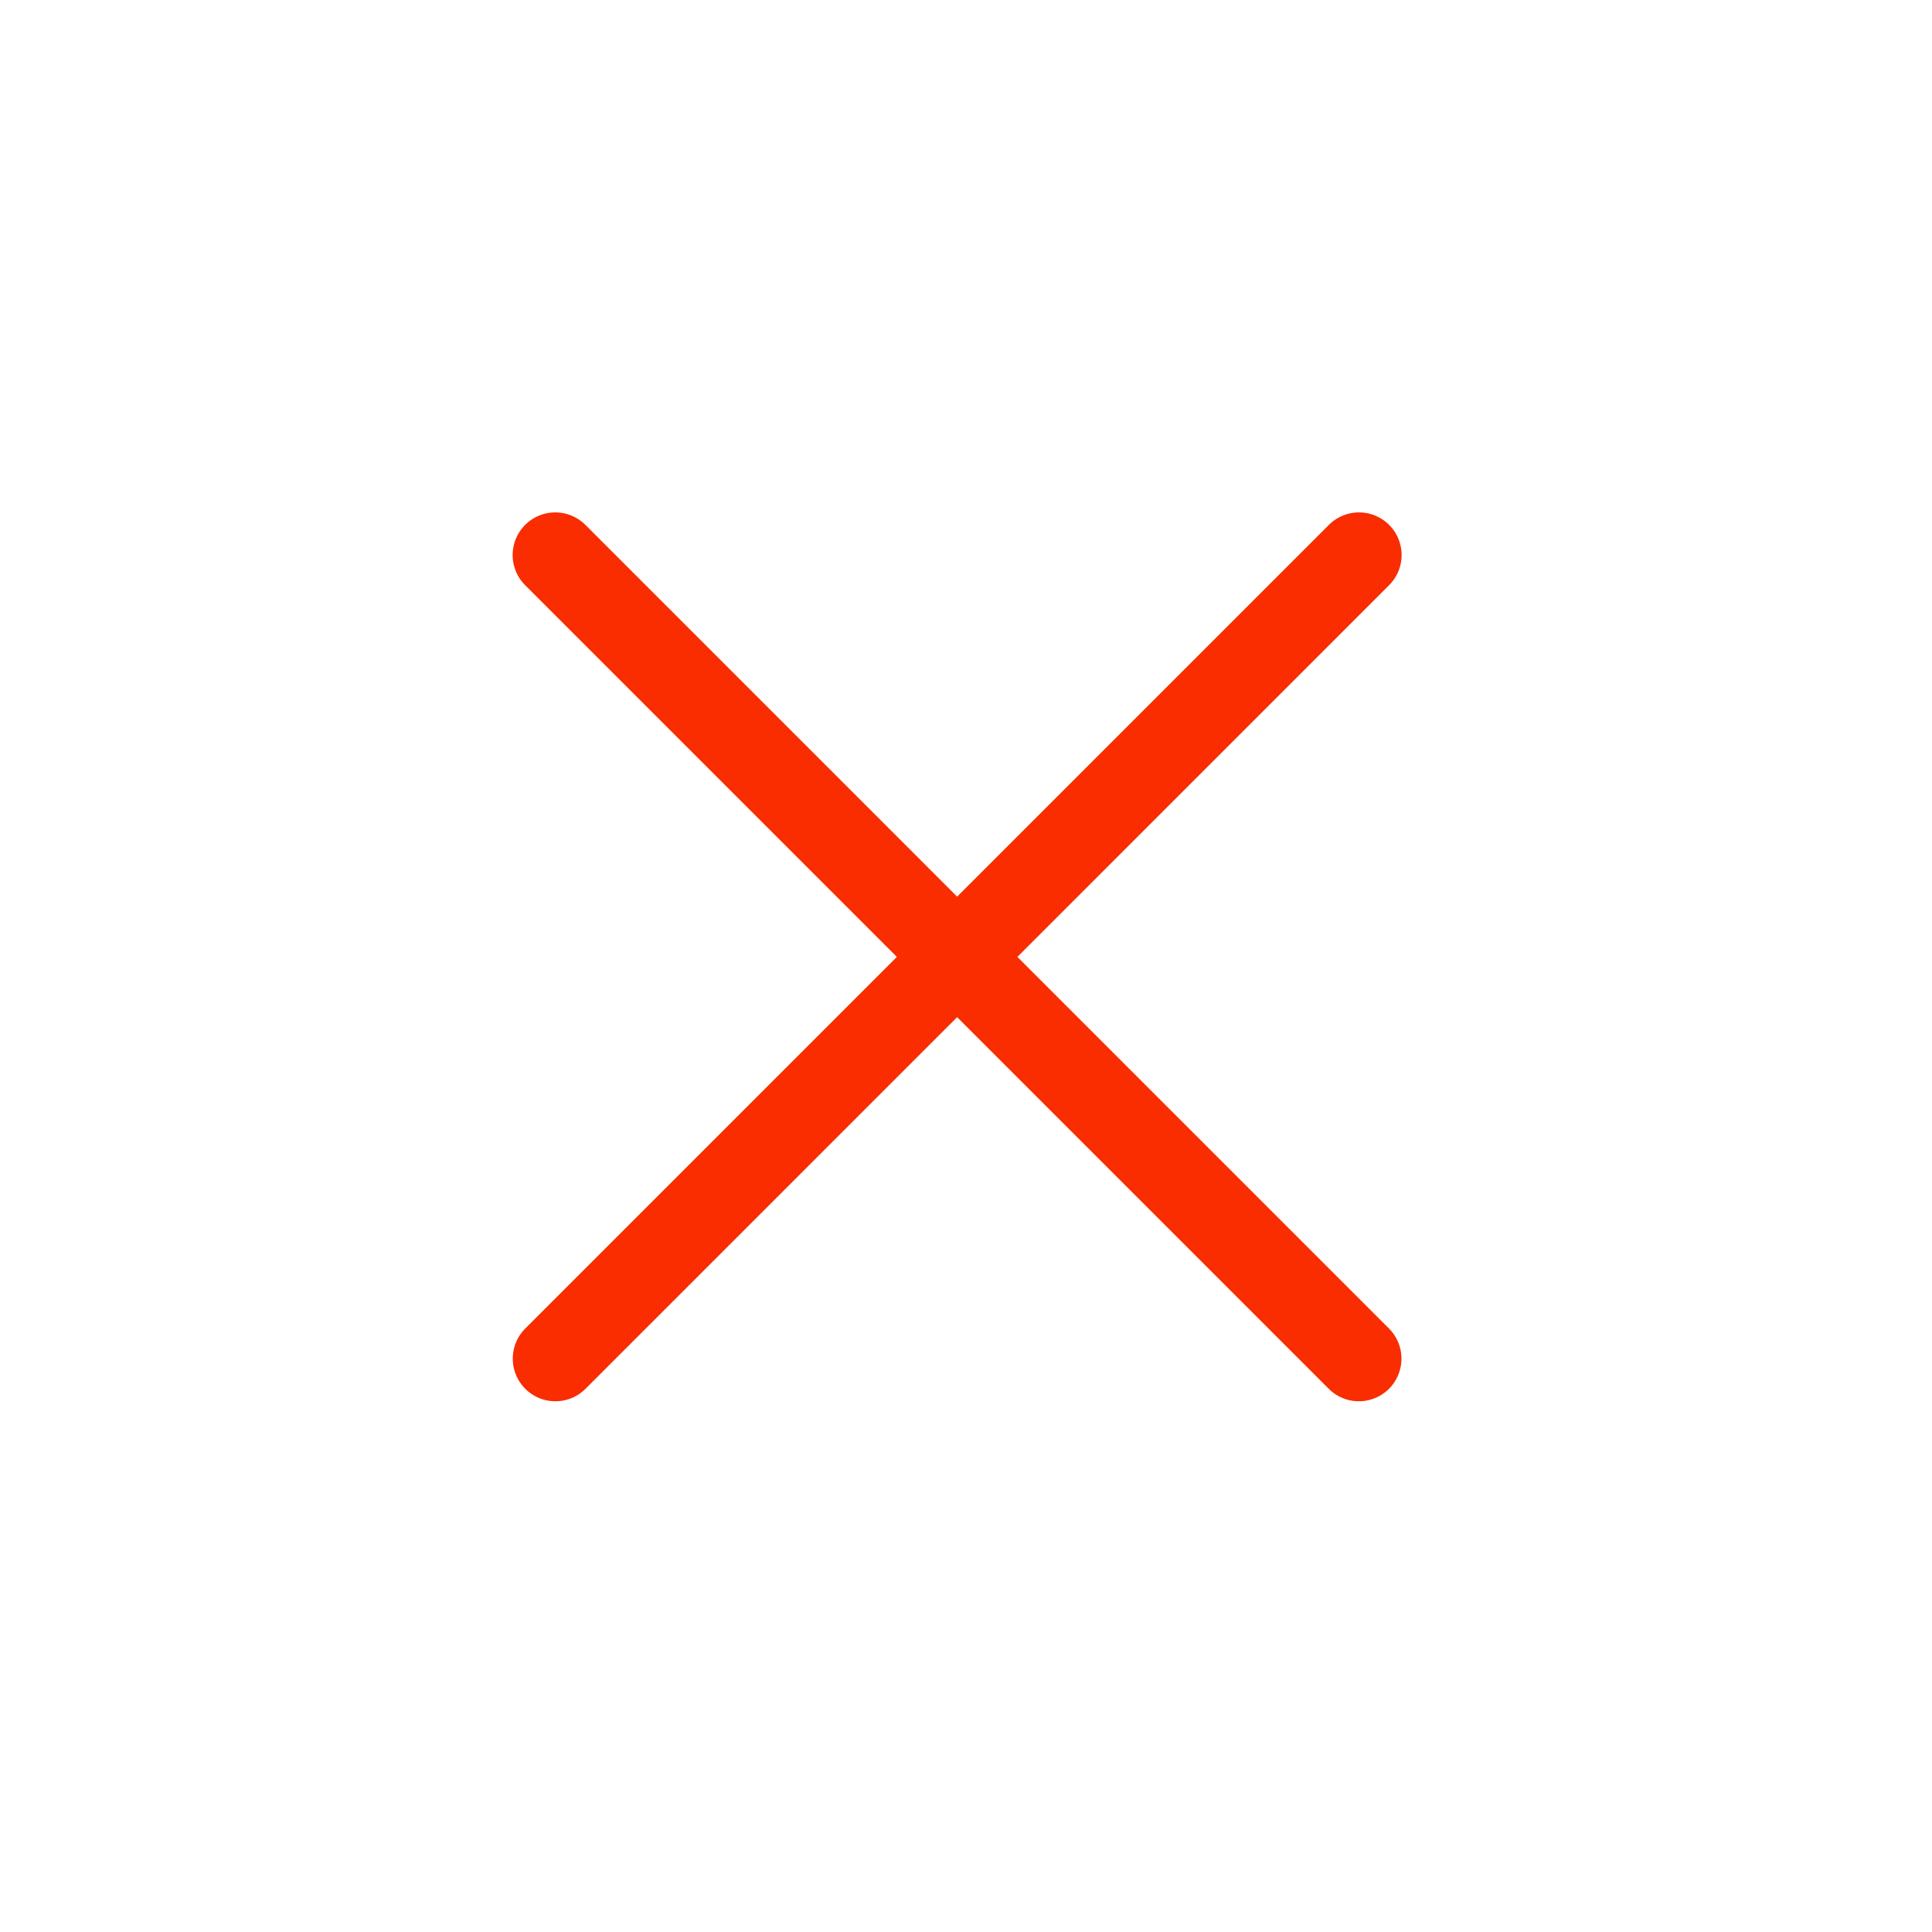
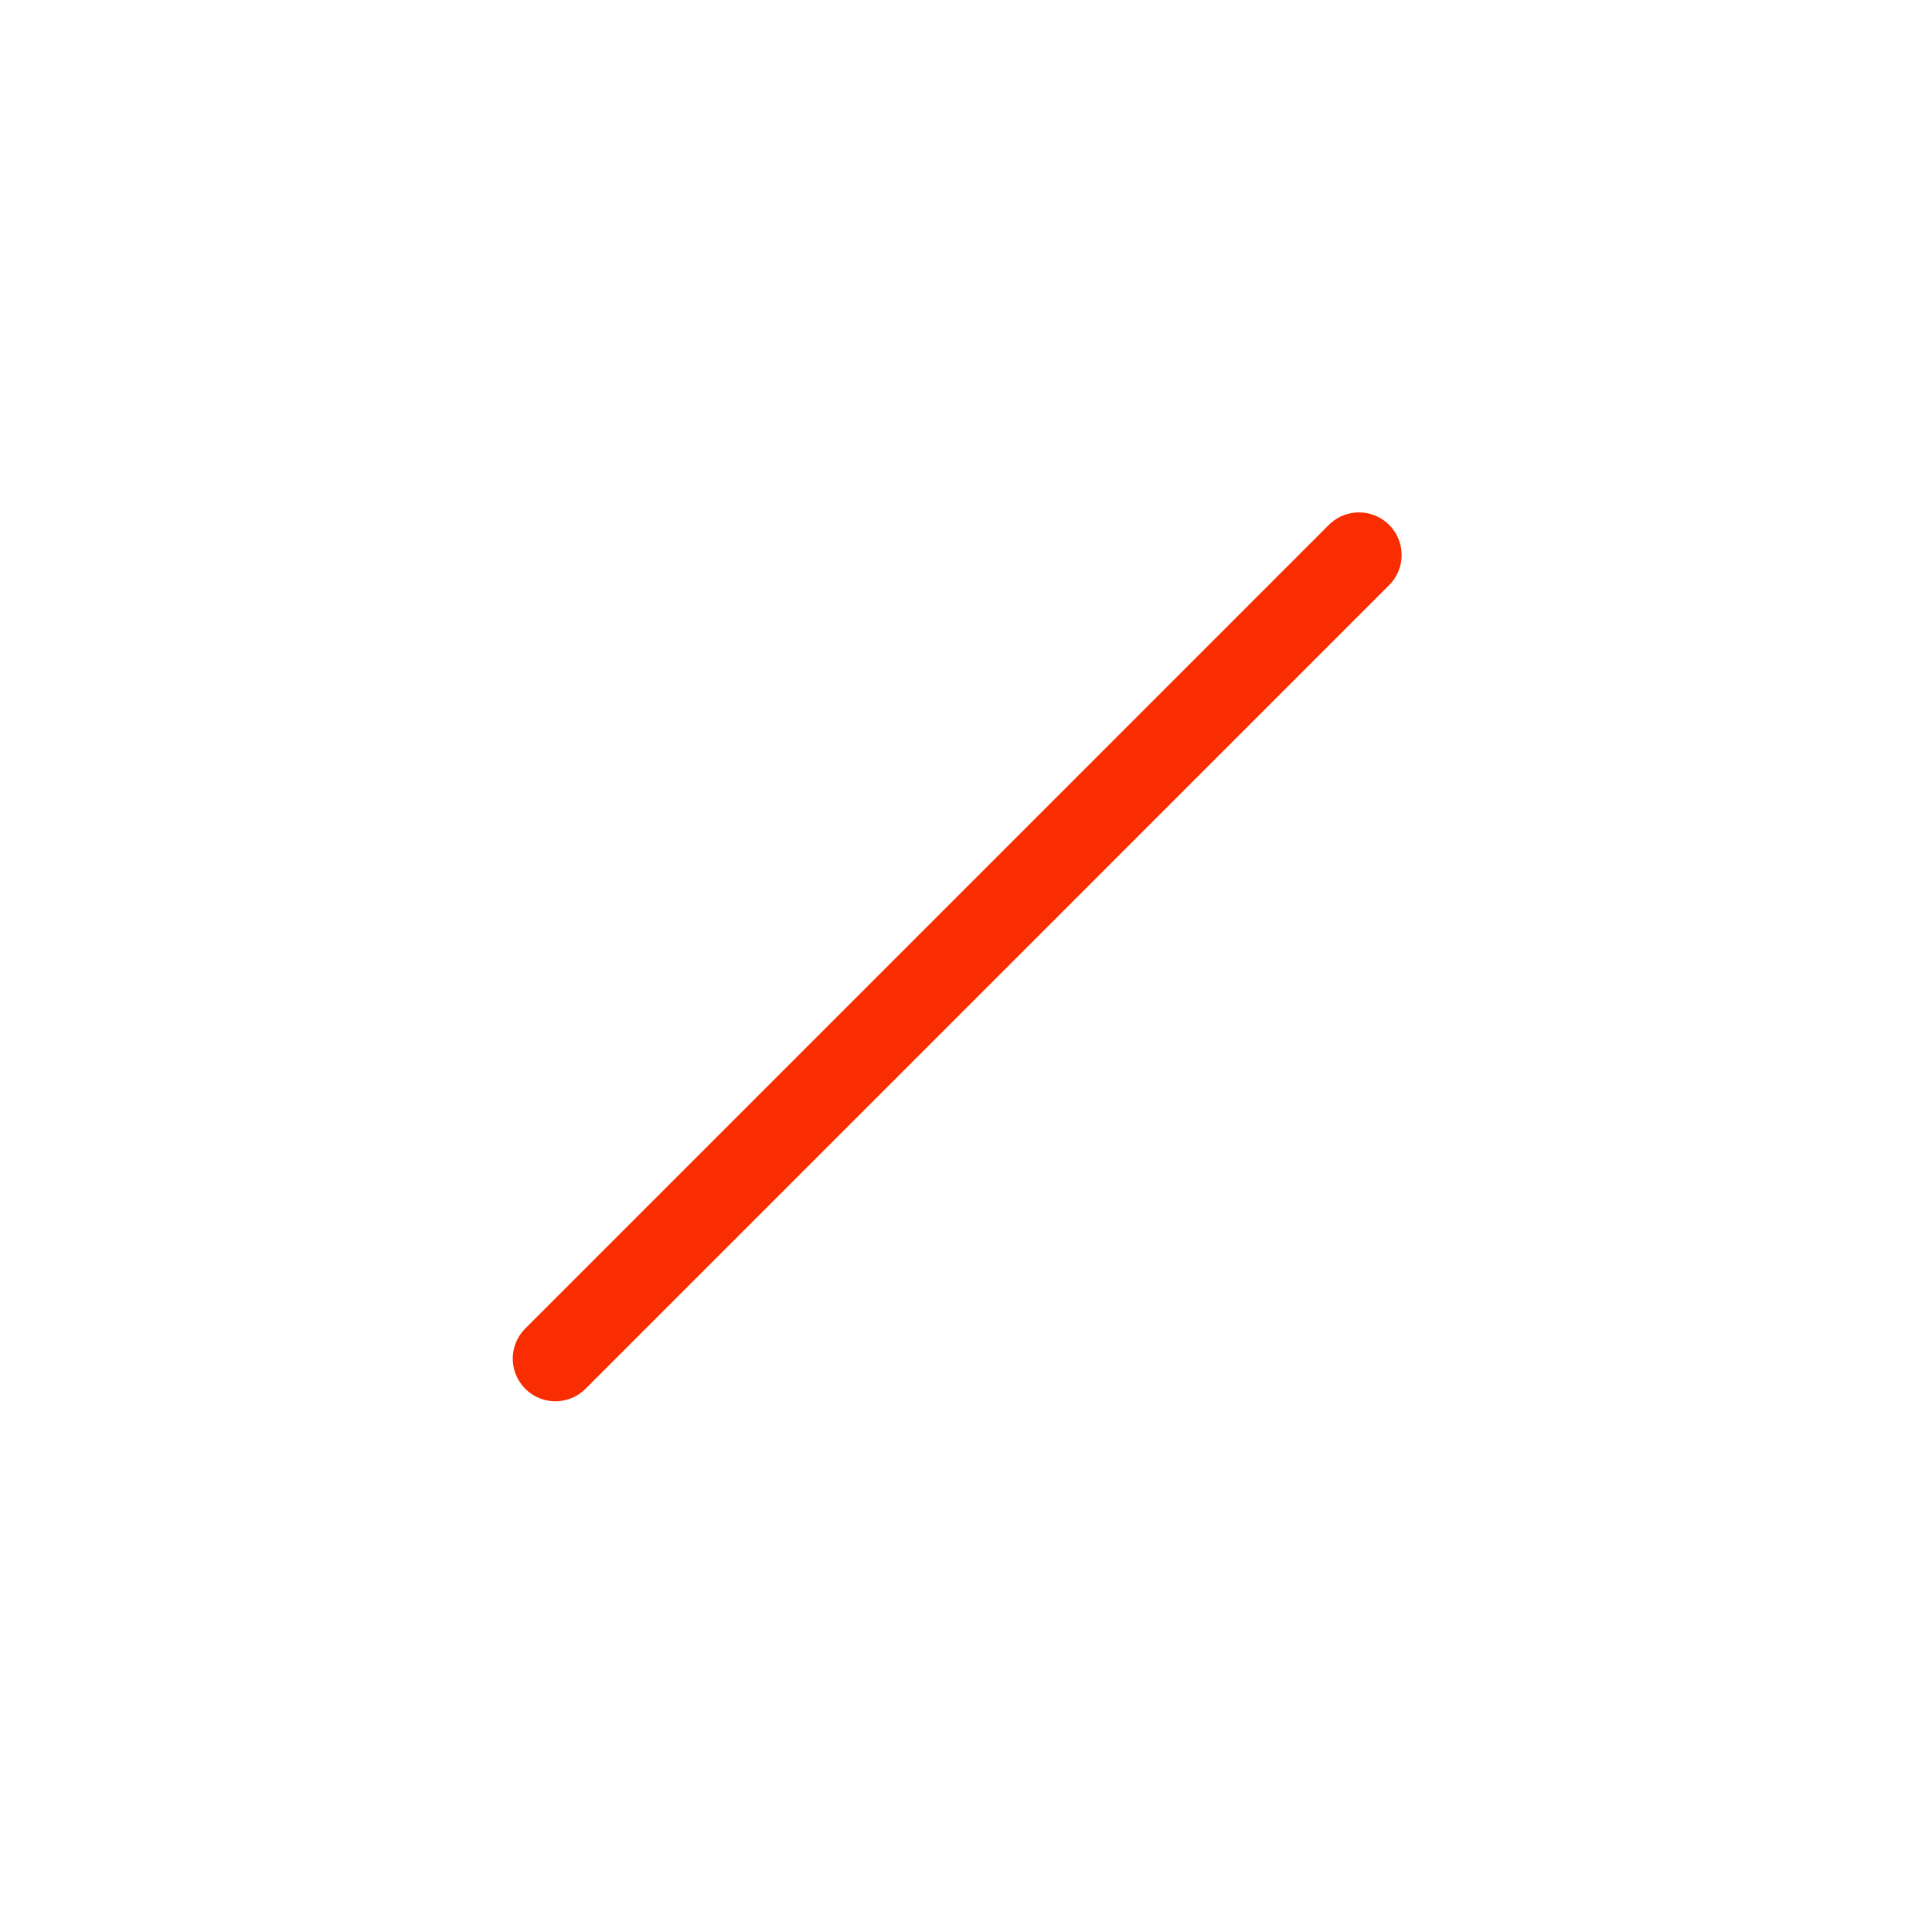
<svg xmlns="http://www.w3.org/2000/svg" width="68" height="68" viewBox="0 0 68 68" fill="none">
  <path d="M47.832 19.535L19.548 47.82" stroke="#F92D00" stroke-width="3" stroke-linecap="round" stroke-linejoin="round" />
-   <path d="M47.827 47.82L19.543 19.535" stroke="#F92D00" stroke-width="3" stroke-linecap="round" stroke-linejoin="round" />
</svg>